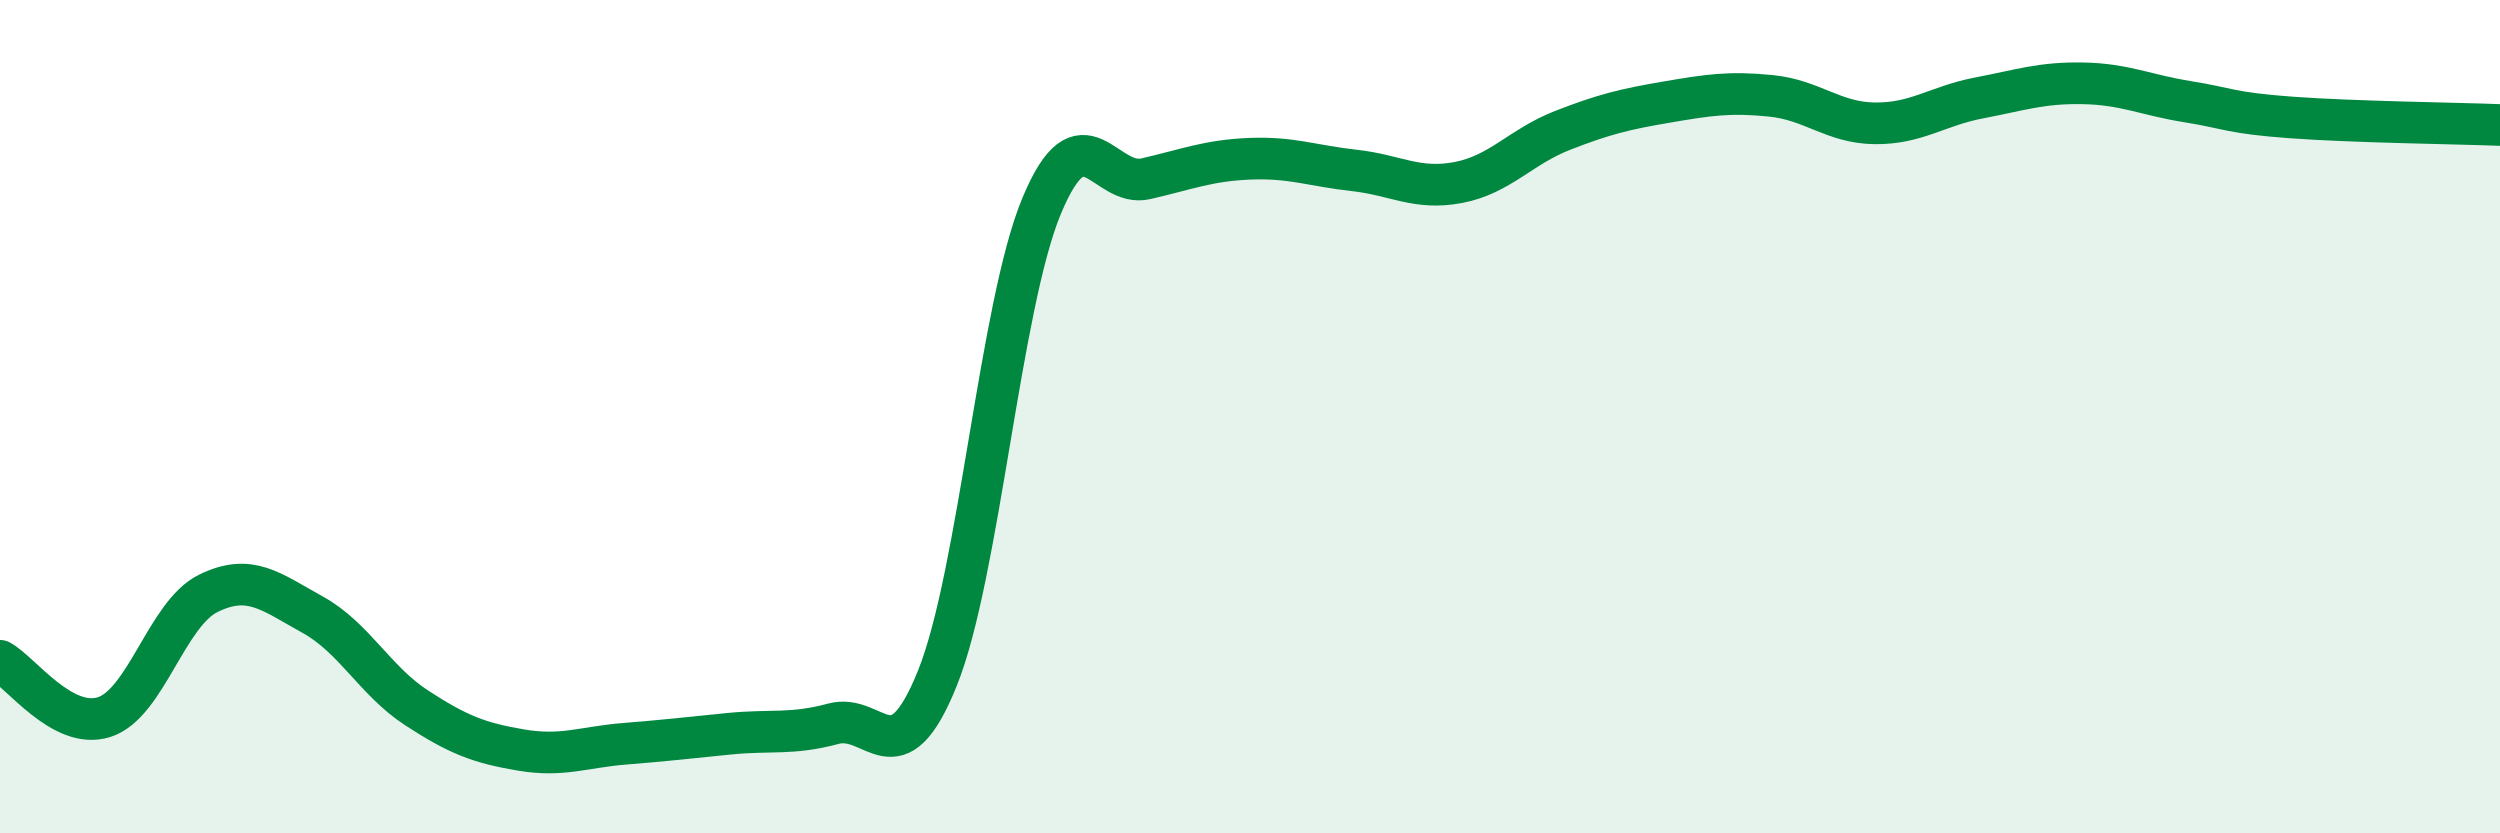
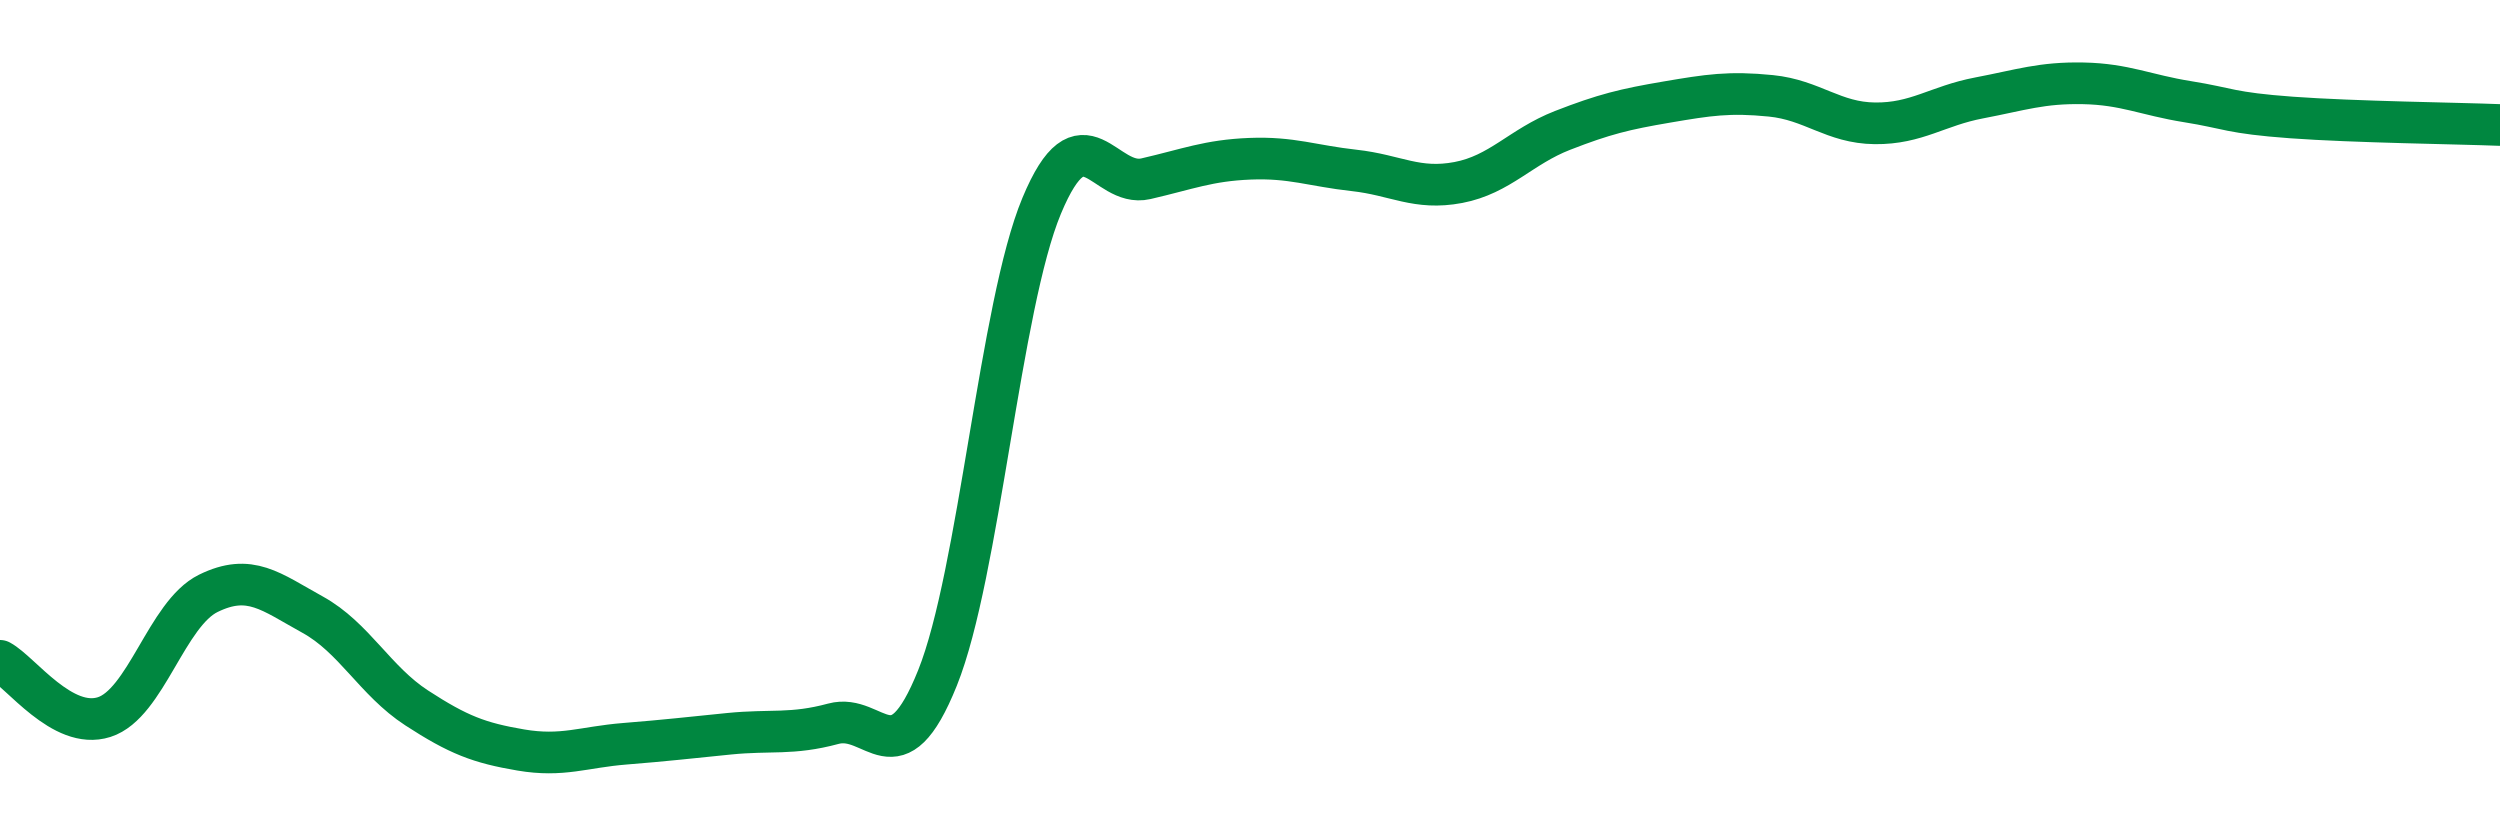
<svg xmlns="http://www.w3.org/2000/svg" width="60" height="20" viewBox="0 0 60 20">
-   <path d="M 0,15.86 C 0.5,16.13 1.5,17.53 2.5,17.21 C 3.5,16.89 4,14.73 5,14.24 C 6,13.75 6.5,14.2 7.5,14.75 C 8.5,15.3 9,16.34 10,16.99 C 11,17.64 11.5,17.83 12.5,18 C 13.5,18.17 14,17.93 15,17.85 C 16,17.77 16.5,17.71 17.5,17.61 C 18.5,17.51 19,17.64 20,17.37 C 21,17.1 21.5,18.76 22.5,16.27 C 23.5,13.78 24,7.34 25,4.94 C 26,2.54 26.5,4.52 27.5,4.29 C 28.5,4.06 29,3.85 30,3.81 C 31,3.77 31.5,3.98 32.5,4.09 C 33.5,4.2 34,4.57 35,4.38 C 36,4.19 36.5,3.52 37.5,3.13 C 38.5,2.74 39,2.62 40,2.45 C 41,2.28 41.5,2.2 42.5,2.3 C 43.5,2.4 44,2.95 45,2.96 C 46,2.97 46.5,2.54 47.5,2.35 C 48.5,2.16 49,1.98 50,2 C 51,2.02 51.5,2.28 52.5,2.44 C 53.5,2.6 53.5,2.71 55,2.82 C 56.5,2.93 59,2.96 60,3L60 20L0 20Z" fill="#008740" opacity="0.1" stroke-linecap="round" stroke-linejoin="round" />
  <path d="M 0,15.86 C 0.5,16.13 1.5,17.53 2.5,17.21 C 3.5,16.89 4,14.73 5,14.24 C 6,13.75 6.5,14.2 7.5,14.75 C 8.5,15.3 9,16.34 10,16.99 C 11,17.64 11.5,17.83 12.5,18 C 13.5,18.17 14,17.93 15,17.85 C 16,17.77 16.5,17.71 17.5,17.61 C 18.5,17.51 19,17.64 20,17.37 C 21,17.1 21.5,18.76 22.5,16.27 C 23.5,13.78 24,7.34 25,4.94 C 26,2.54 26.5,4.52 27.5,4.29 C 28.5,4.06 29,3.85 30,3.81 C 31,3.77 31.5,3.98 32.5,4.09 C 33.5,4.2 34,4.57 35,4.38 C 36,4.19 36.5,3.52 37.5,3.13 C 38.5,2.74 39,2.62 40,2.45 C 41,2.28 41.5,2.2 42.5,2.3 C 43.5,2.4 44,2.95 45,2.96 C 46,2.97 46.5,2.54 47.5,2.35 C 48.5,2.16 49,1.98 50,2 C 51,2.02 51.5,2.28 52.5,2.44 C 53.5,2.6 53.5,2.71 55,2.82 C 56.5,2.93 59,2.96 60,3" stroke="#008740" stroke-width="1" fill="none" stroke-linecap="round" stroke-linejoin="round" />
</svg>